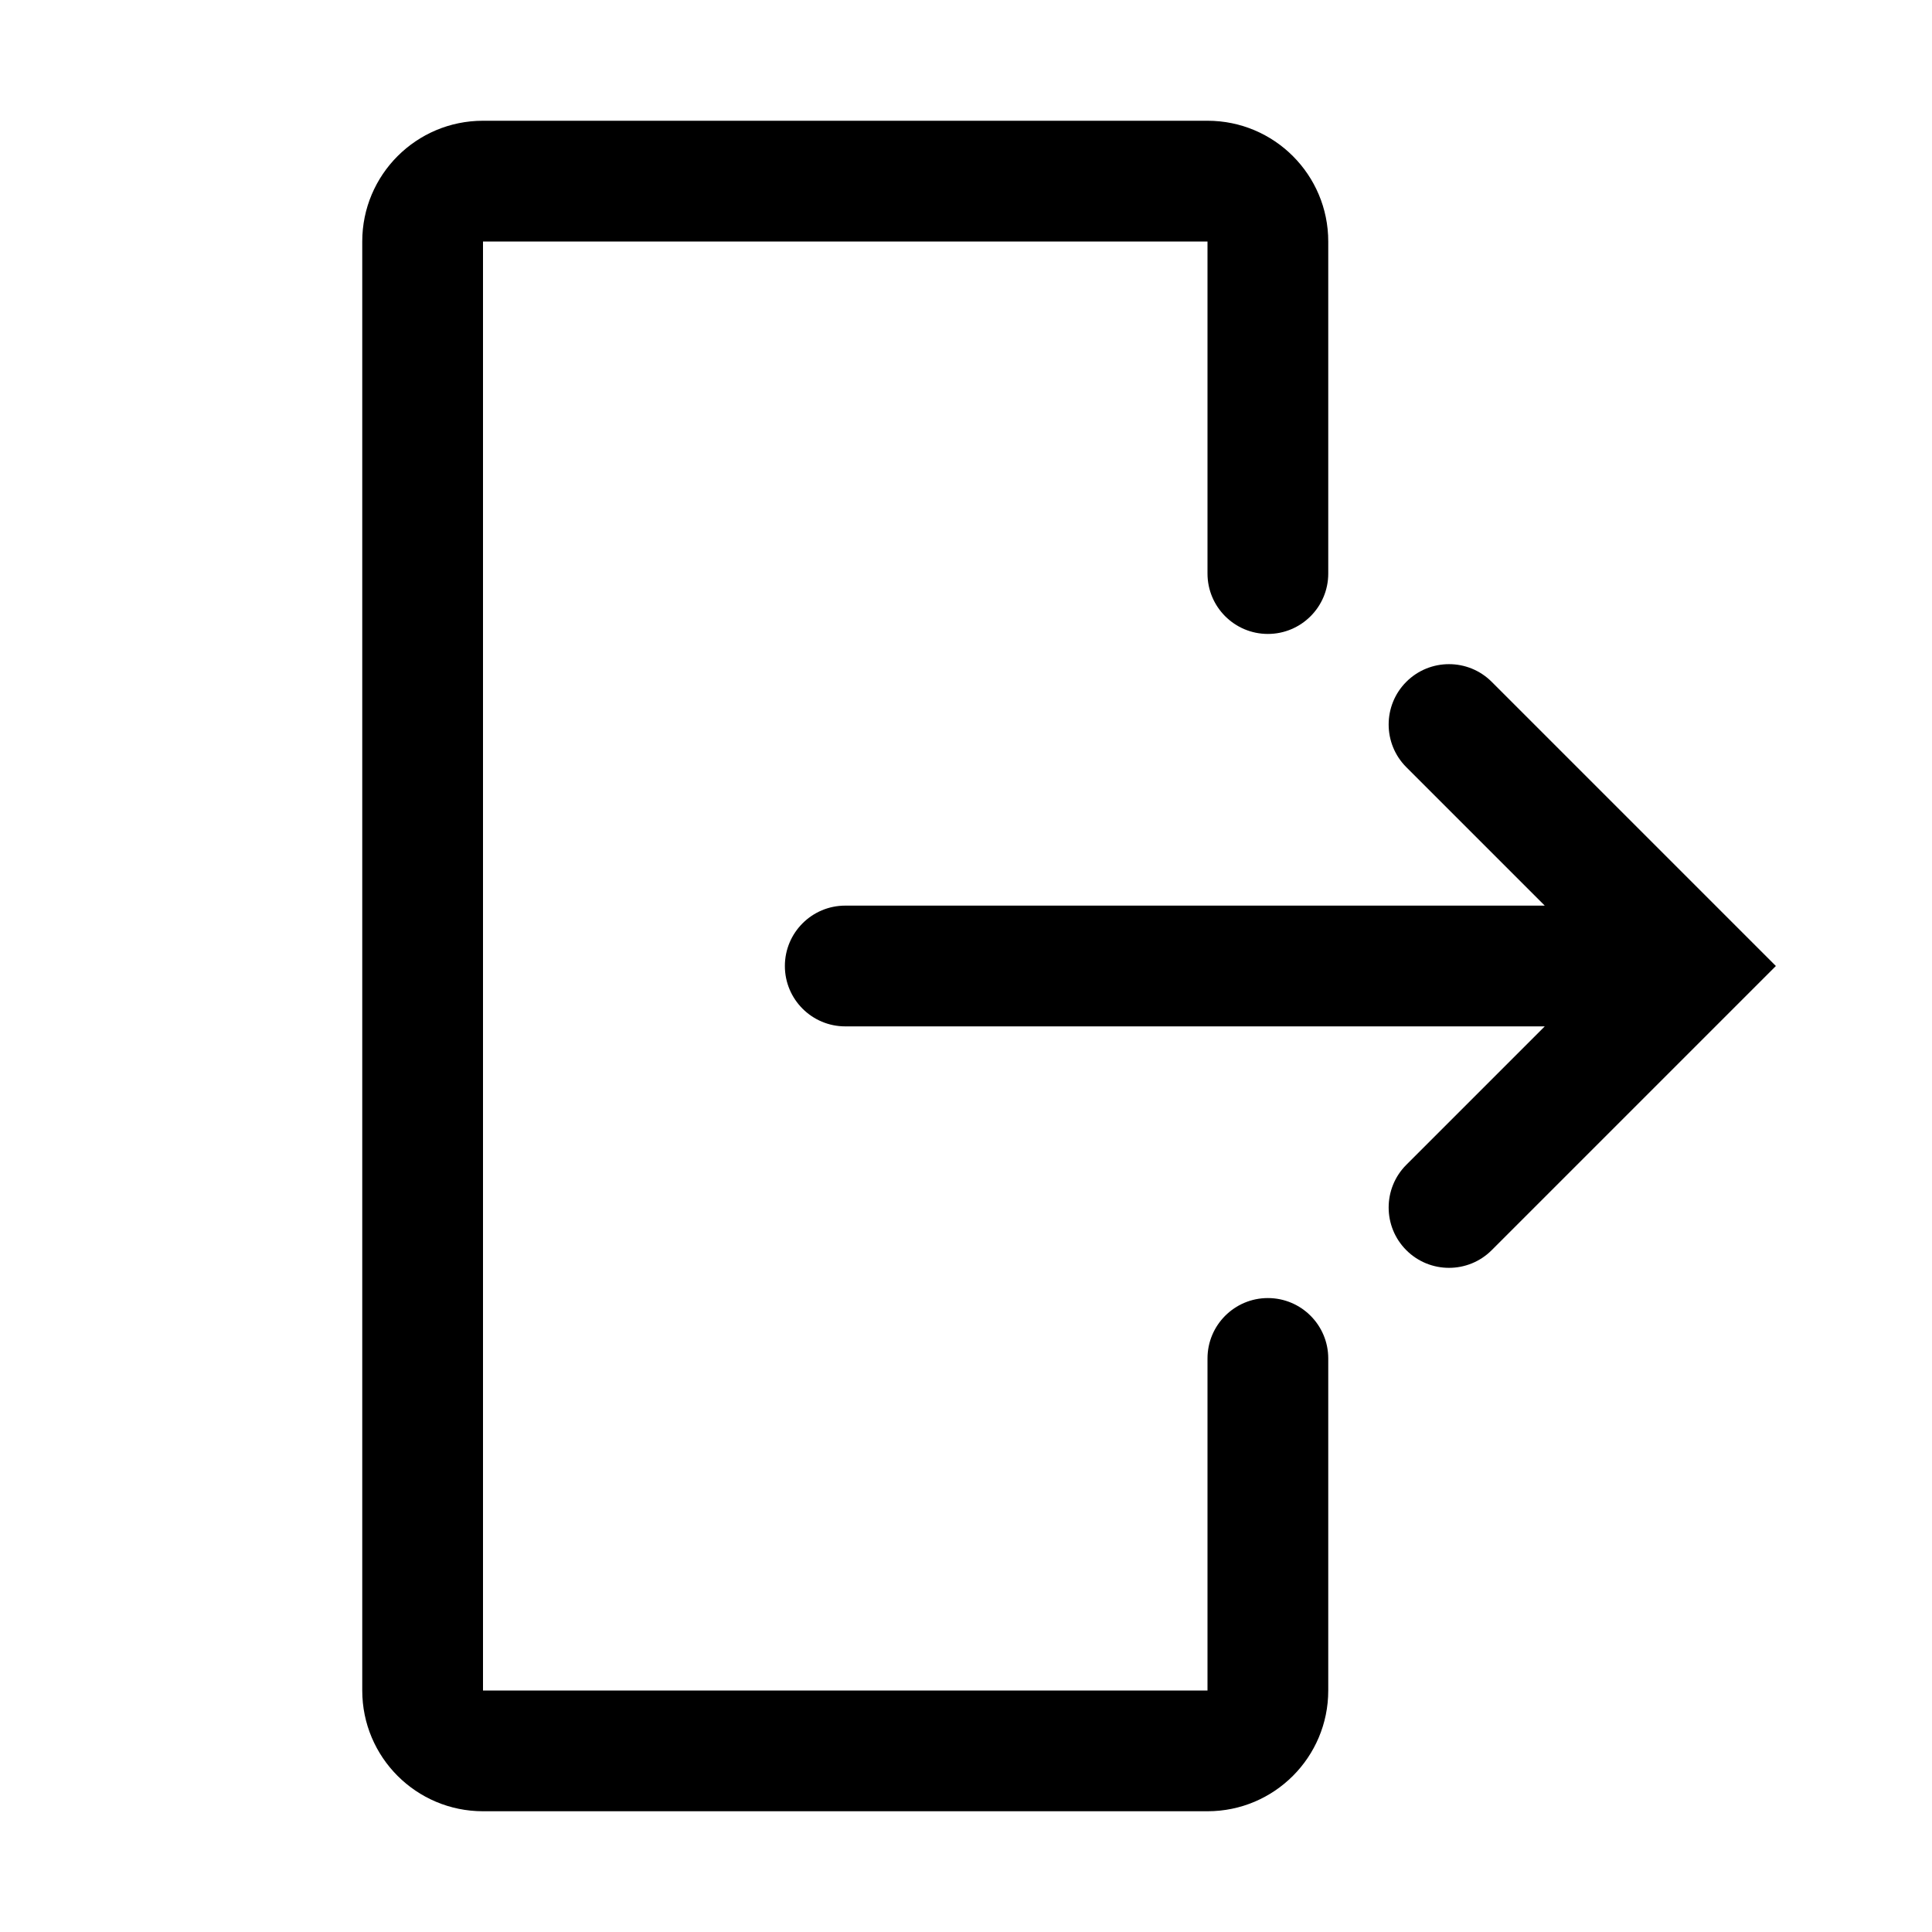
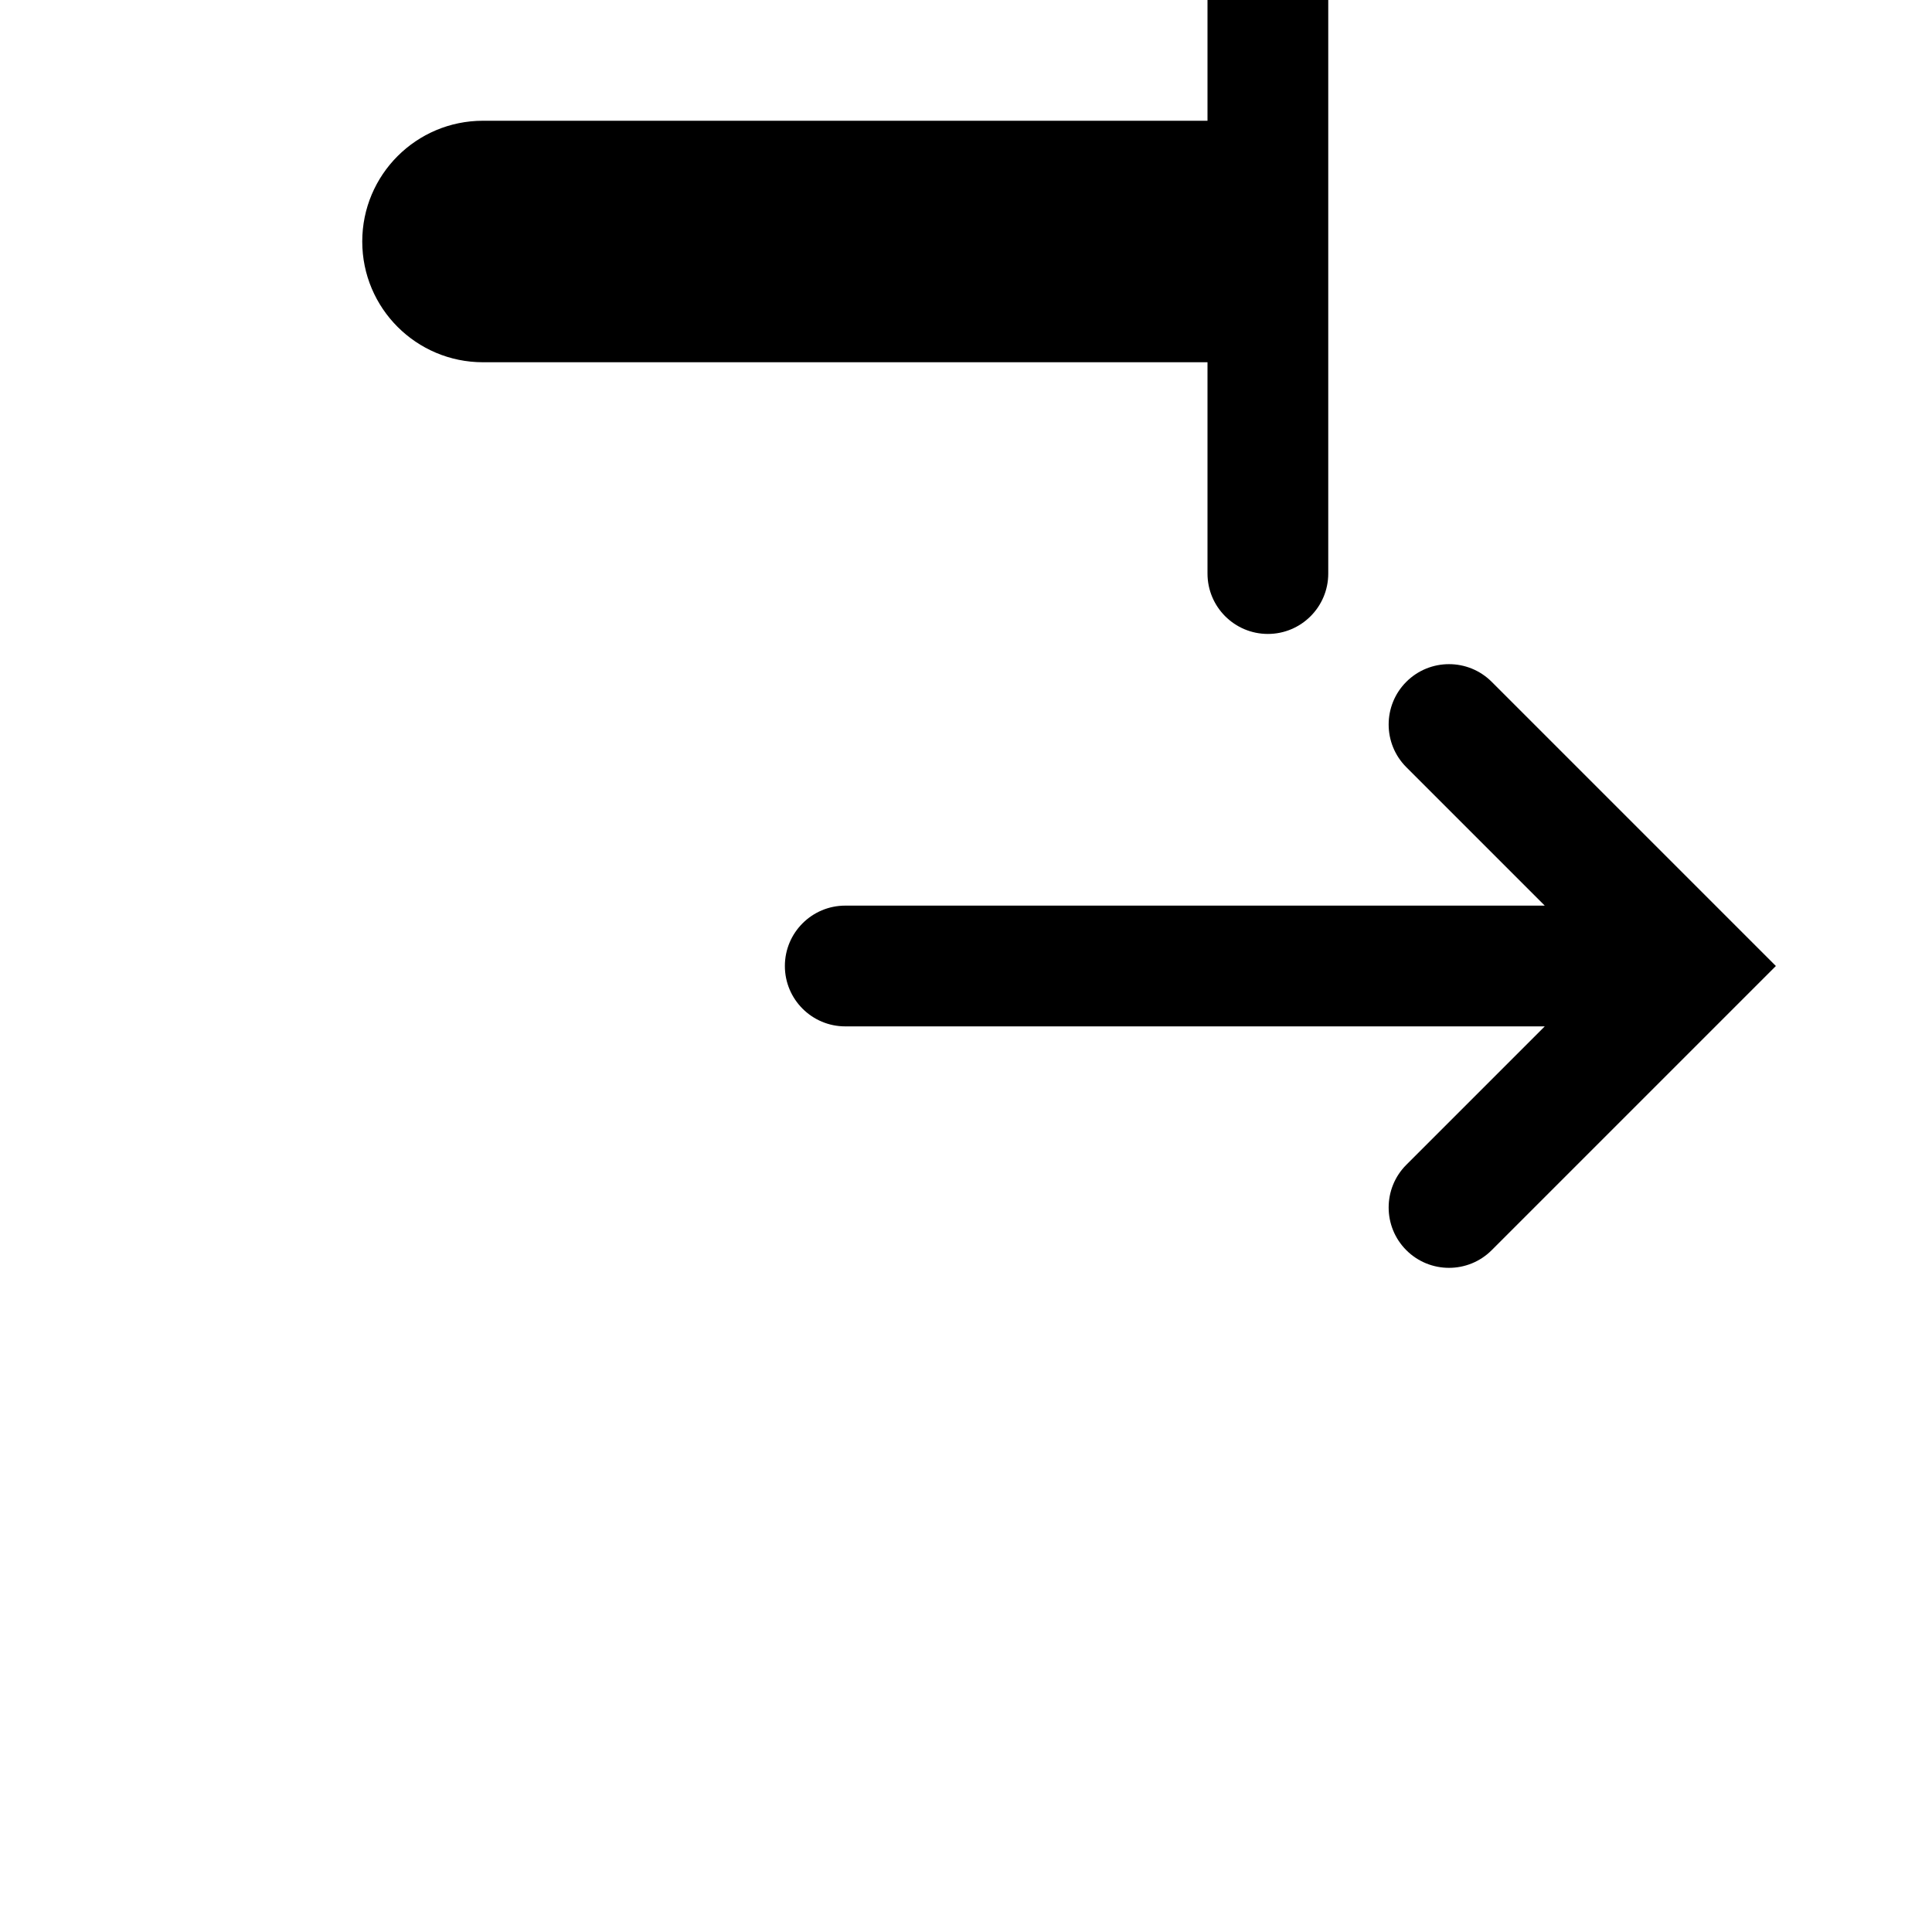
<svg xmlns="http://www.w3.org/2000/svg" version="1.1" width="32" height="32" viewBox="0 0 32 32">
-   <path fill="currentColor" d="M6 4c0-1.105 0.895-2 2-2h12c1.105 0 2 0.895 2 2v5.5c0 0.552-0.448 1-1 1s-1-0.448-1-1v-5.5h-12v24h12v-5.5c0-0.552 0.448-1 1-1s1 0.448 1 1v5.5c0 1.105-0.895 2-2 2h-12c-1.105 0-2-0.895-2-2v-24zM23.293 11.293c0.39-0.39 1.024-0.39 1.414 0l4.707 4.707-4.707 4.707c-0.39 0.39-1.024 0.39-1.414 0s-0.39-1.024 0-1.414l2.293-2.293h-11.586c-0.552 0-1-0.448-1-1s0.448-1 1-1h11.586l-2.293-2.293c-0.39-0.39-0.39-1.024 0-1.414z" />
+   <path fill="currentColor" d="M6 4c0-1.105 0.895-2 2-2h12c1.105 0 2 0.895 2 2v5.5c0 0.552-0.448 1-1 1s-1-0.448-1-1v-5.5h-12h12v-5.5c0-0.552 0.448-1 1-1s1 0.448 1 1v5.5c0 1.105-0.895 2-2 2h-12c-1.105 0-2-0.895-2-2v-24zM23.293 11.293c0.39-0.39 1.024-0.39 1.414 0l4.707 4.707-4.707 4.707c-0.39 0.39-1.024 0.39-1.414 0s-0.39-1.024 0-1.414l2.293-2.293h-11.586c-0.552 0-1-0.448-1-1s0.448-1 1-1h11.586l-2.293-2.293c-0.39-0.39-0.39-1.024 0-1.414z" />
</svg>